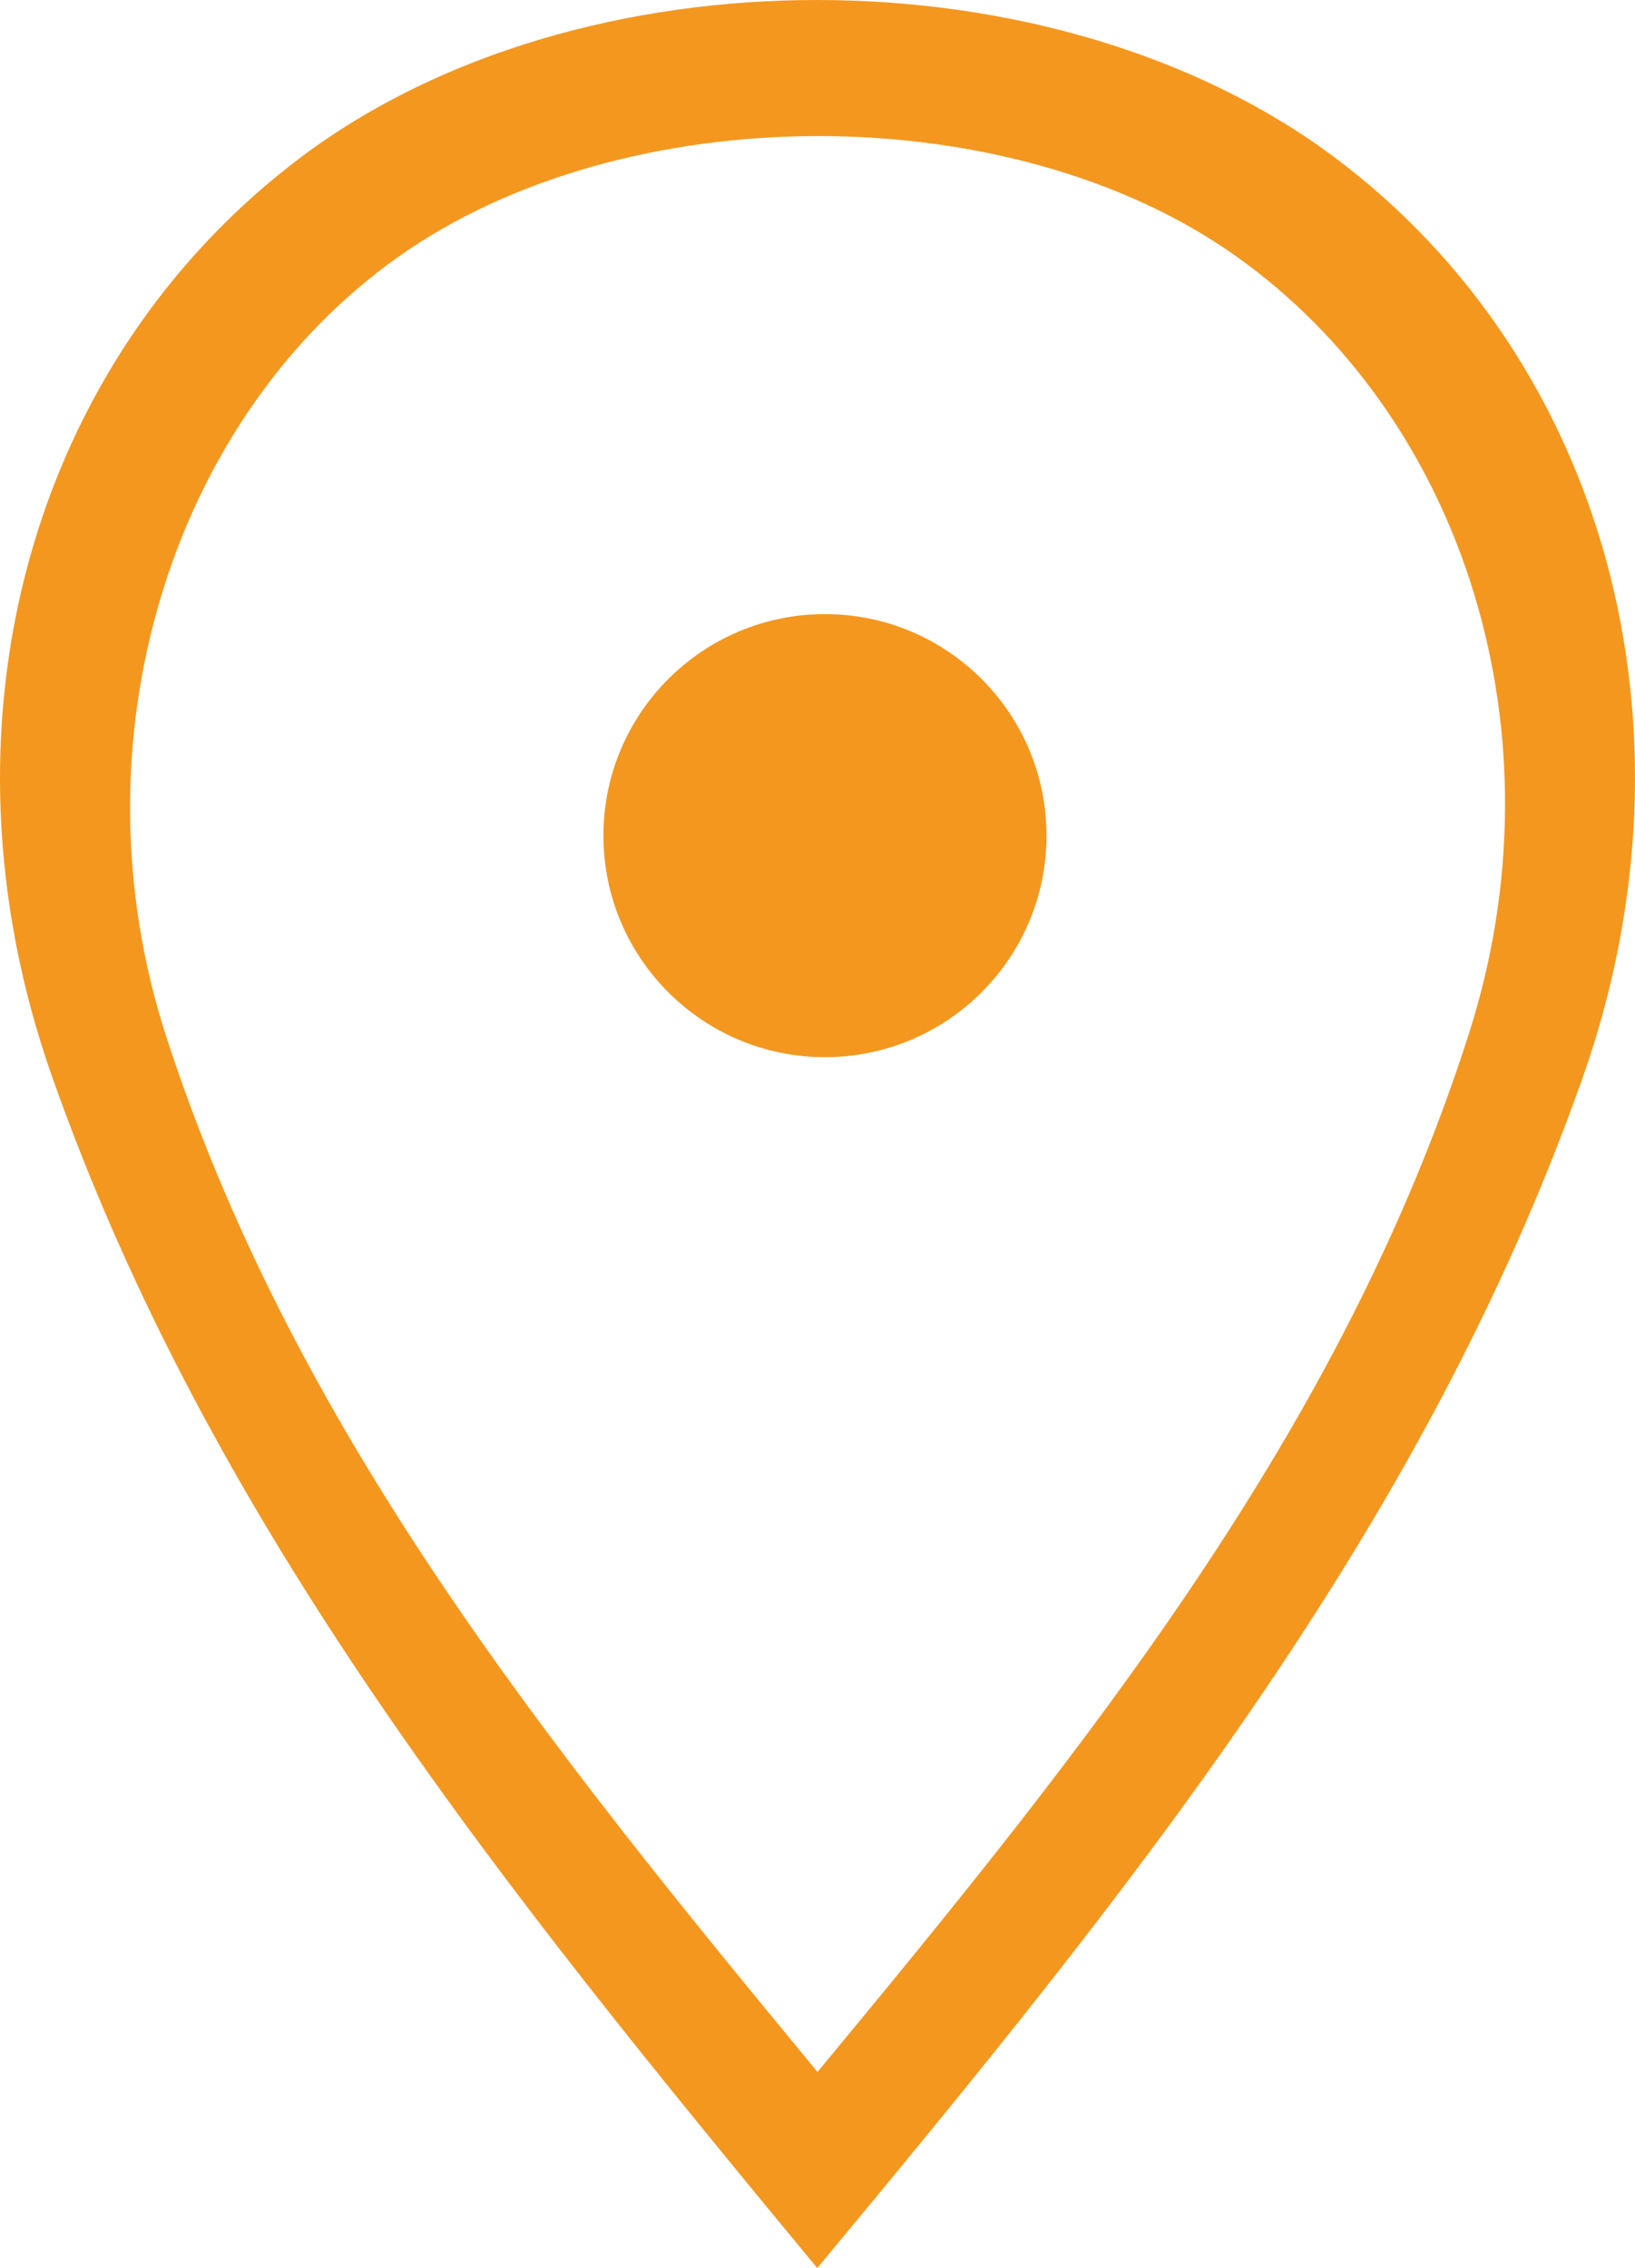
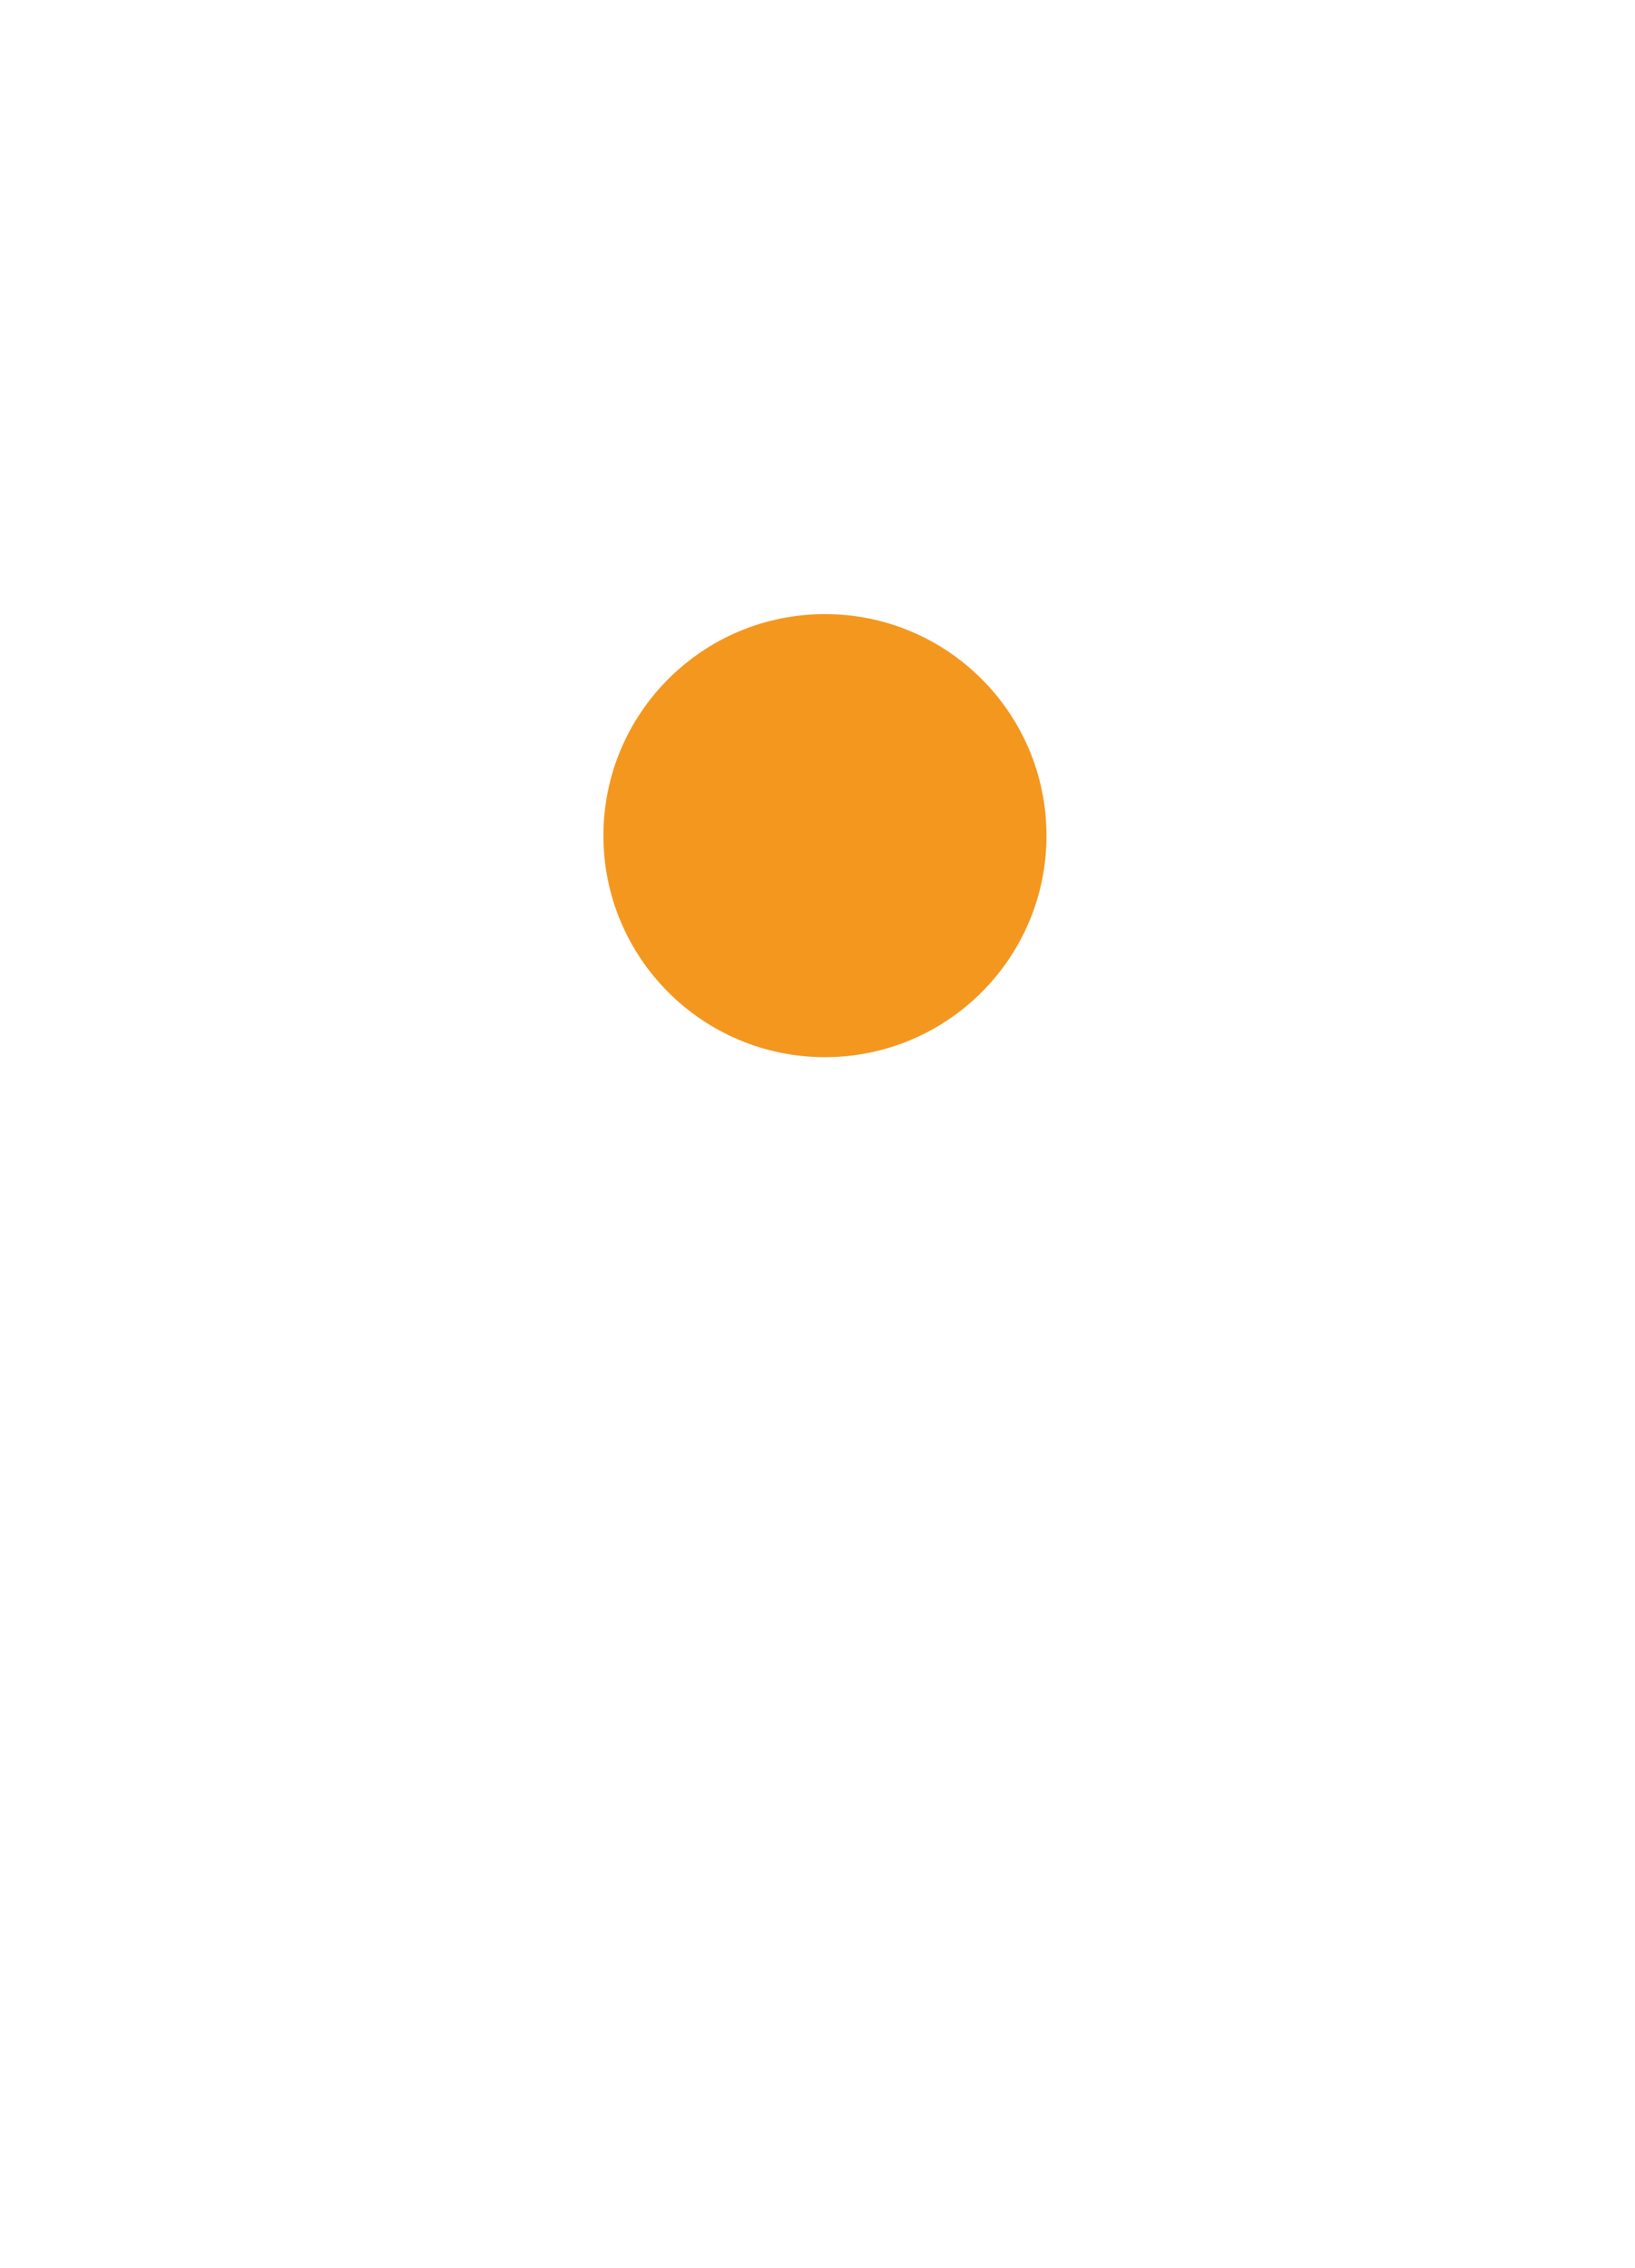
<svg xmlns="http://www.w3.org/2000/svg" version="1.1" x="0px" y="0px" viewBox="0 0 59.87 83.054" style="enable-background:new 0 0 59.87 83.054;" xml:space="preserve">
  <g id="head-office-location-orange">
    <g id="head-office-location_3_">
-       <path style="fill:#F4971F;" d="M48.897,5.784C38.643-1.907,21.275-1.931,11.055,5.731C1.153,13.154-2.635,26.522,1.901,39.407    c5.81,16.505,16.598,29.827,28.025,43.647C41.357,69.29,52.119,55.975,57.945,39.486C62.502,26.588,58.762,13.183,48.897,5.784z     M53.788,37.855c-4.608,14.41-13.855,25.949-23.853,38.018C20.011,63.854,10.761,52.347,6.092,37.974    c-3.521-10.84,0.175-22.653,8.463-28.548c8.292-5.898,22.396-5.928,30.676-0.066C53.612,15.294,57.299,26.874,53.788,37.855z" />
      <circle style="fill:#F4971F;" cx="30.208" cy="30.6" r="8.112" />
    </g>
  </g>
  <g id="Layer_1">
</g>
</svg>